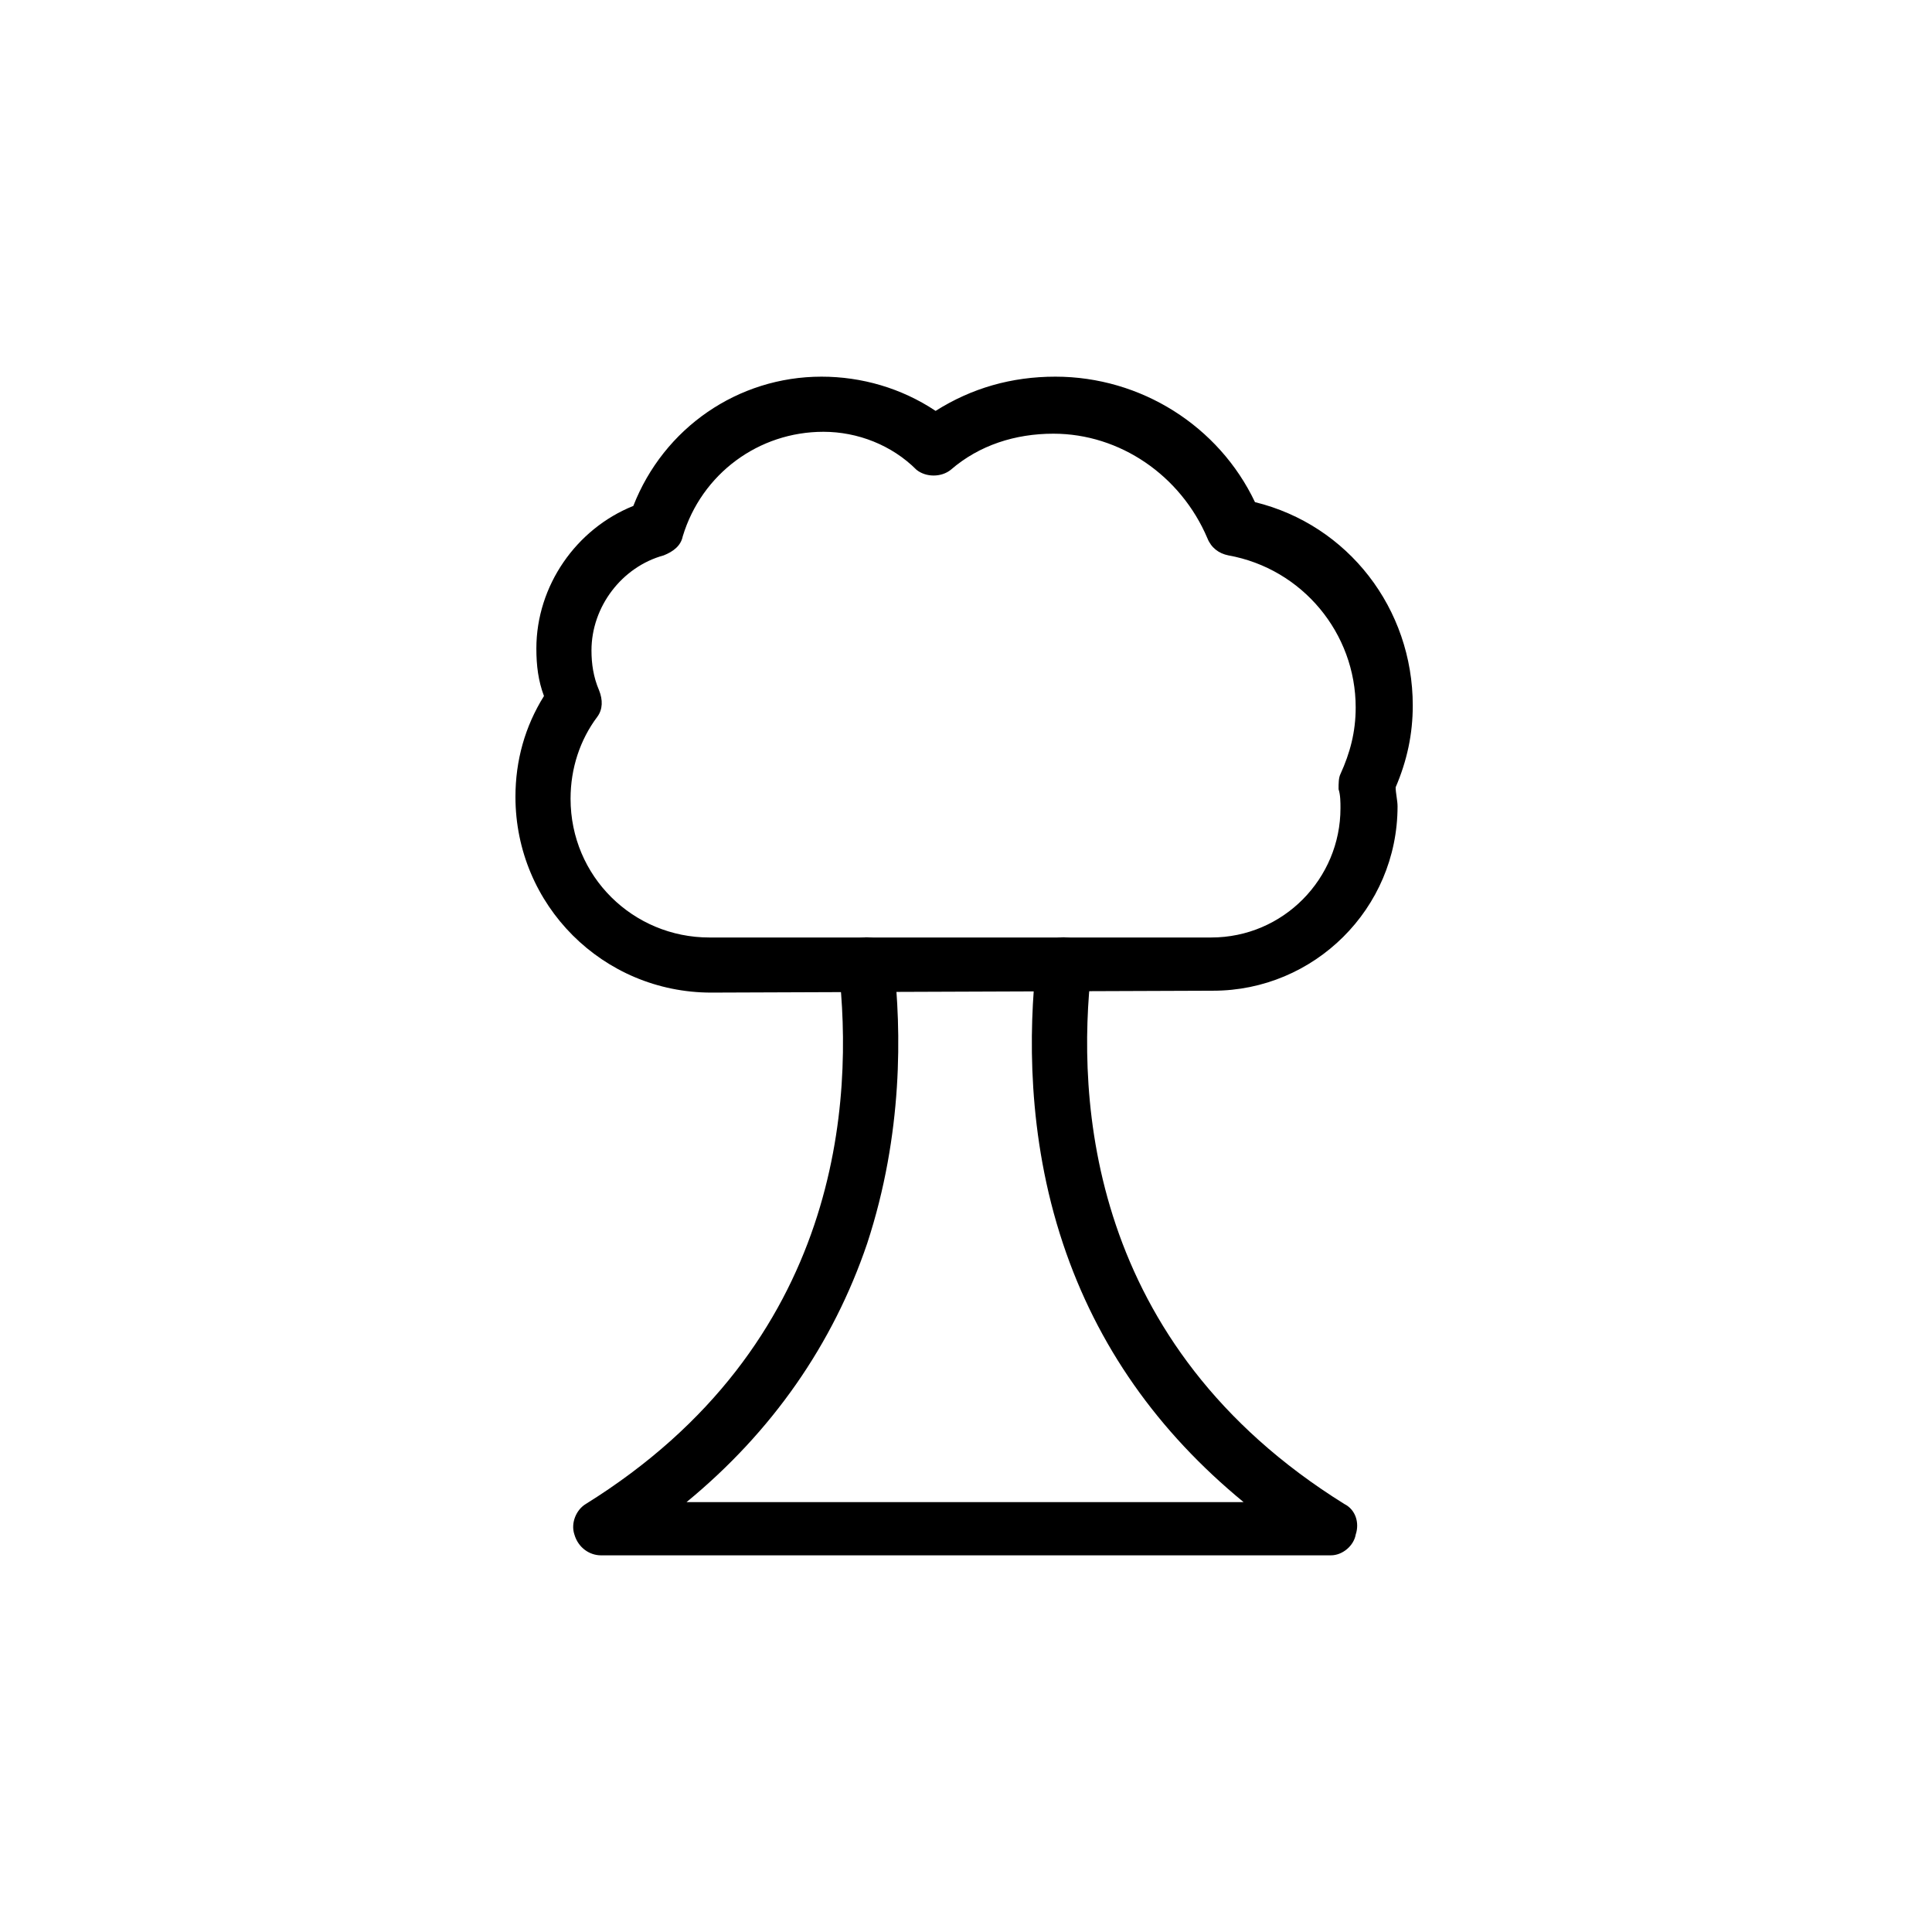
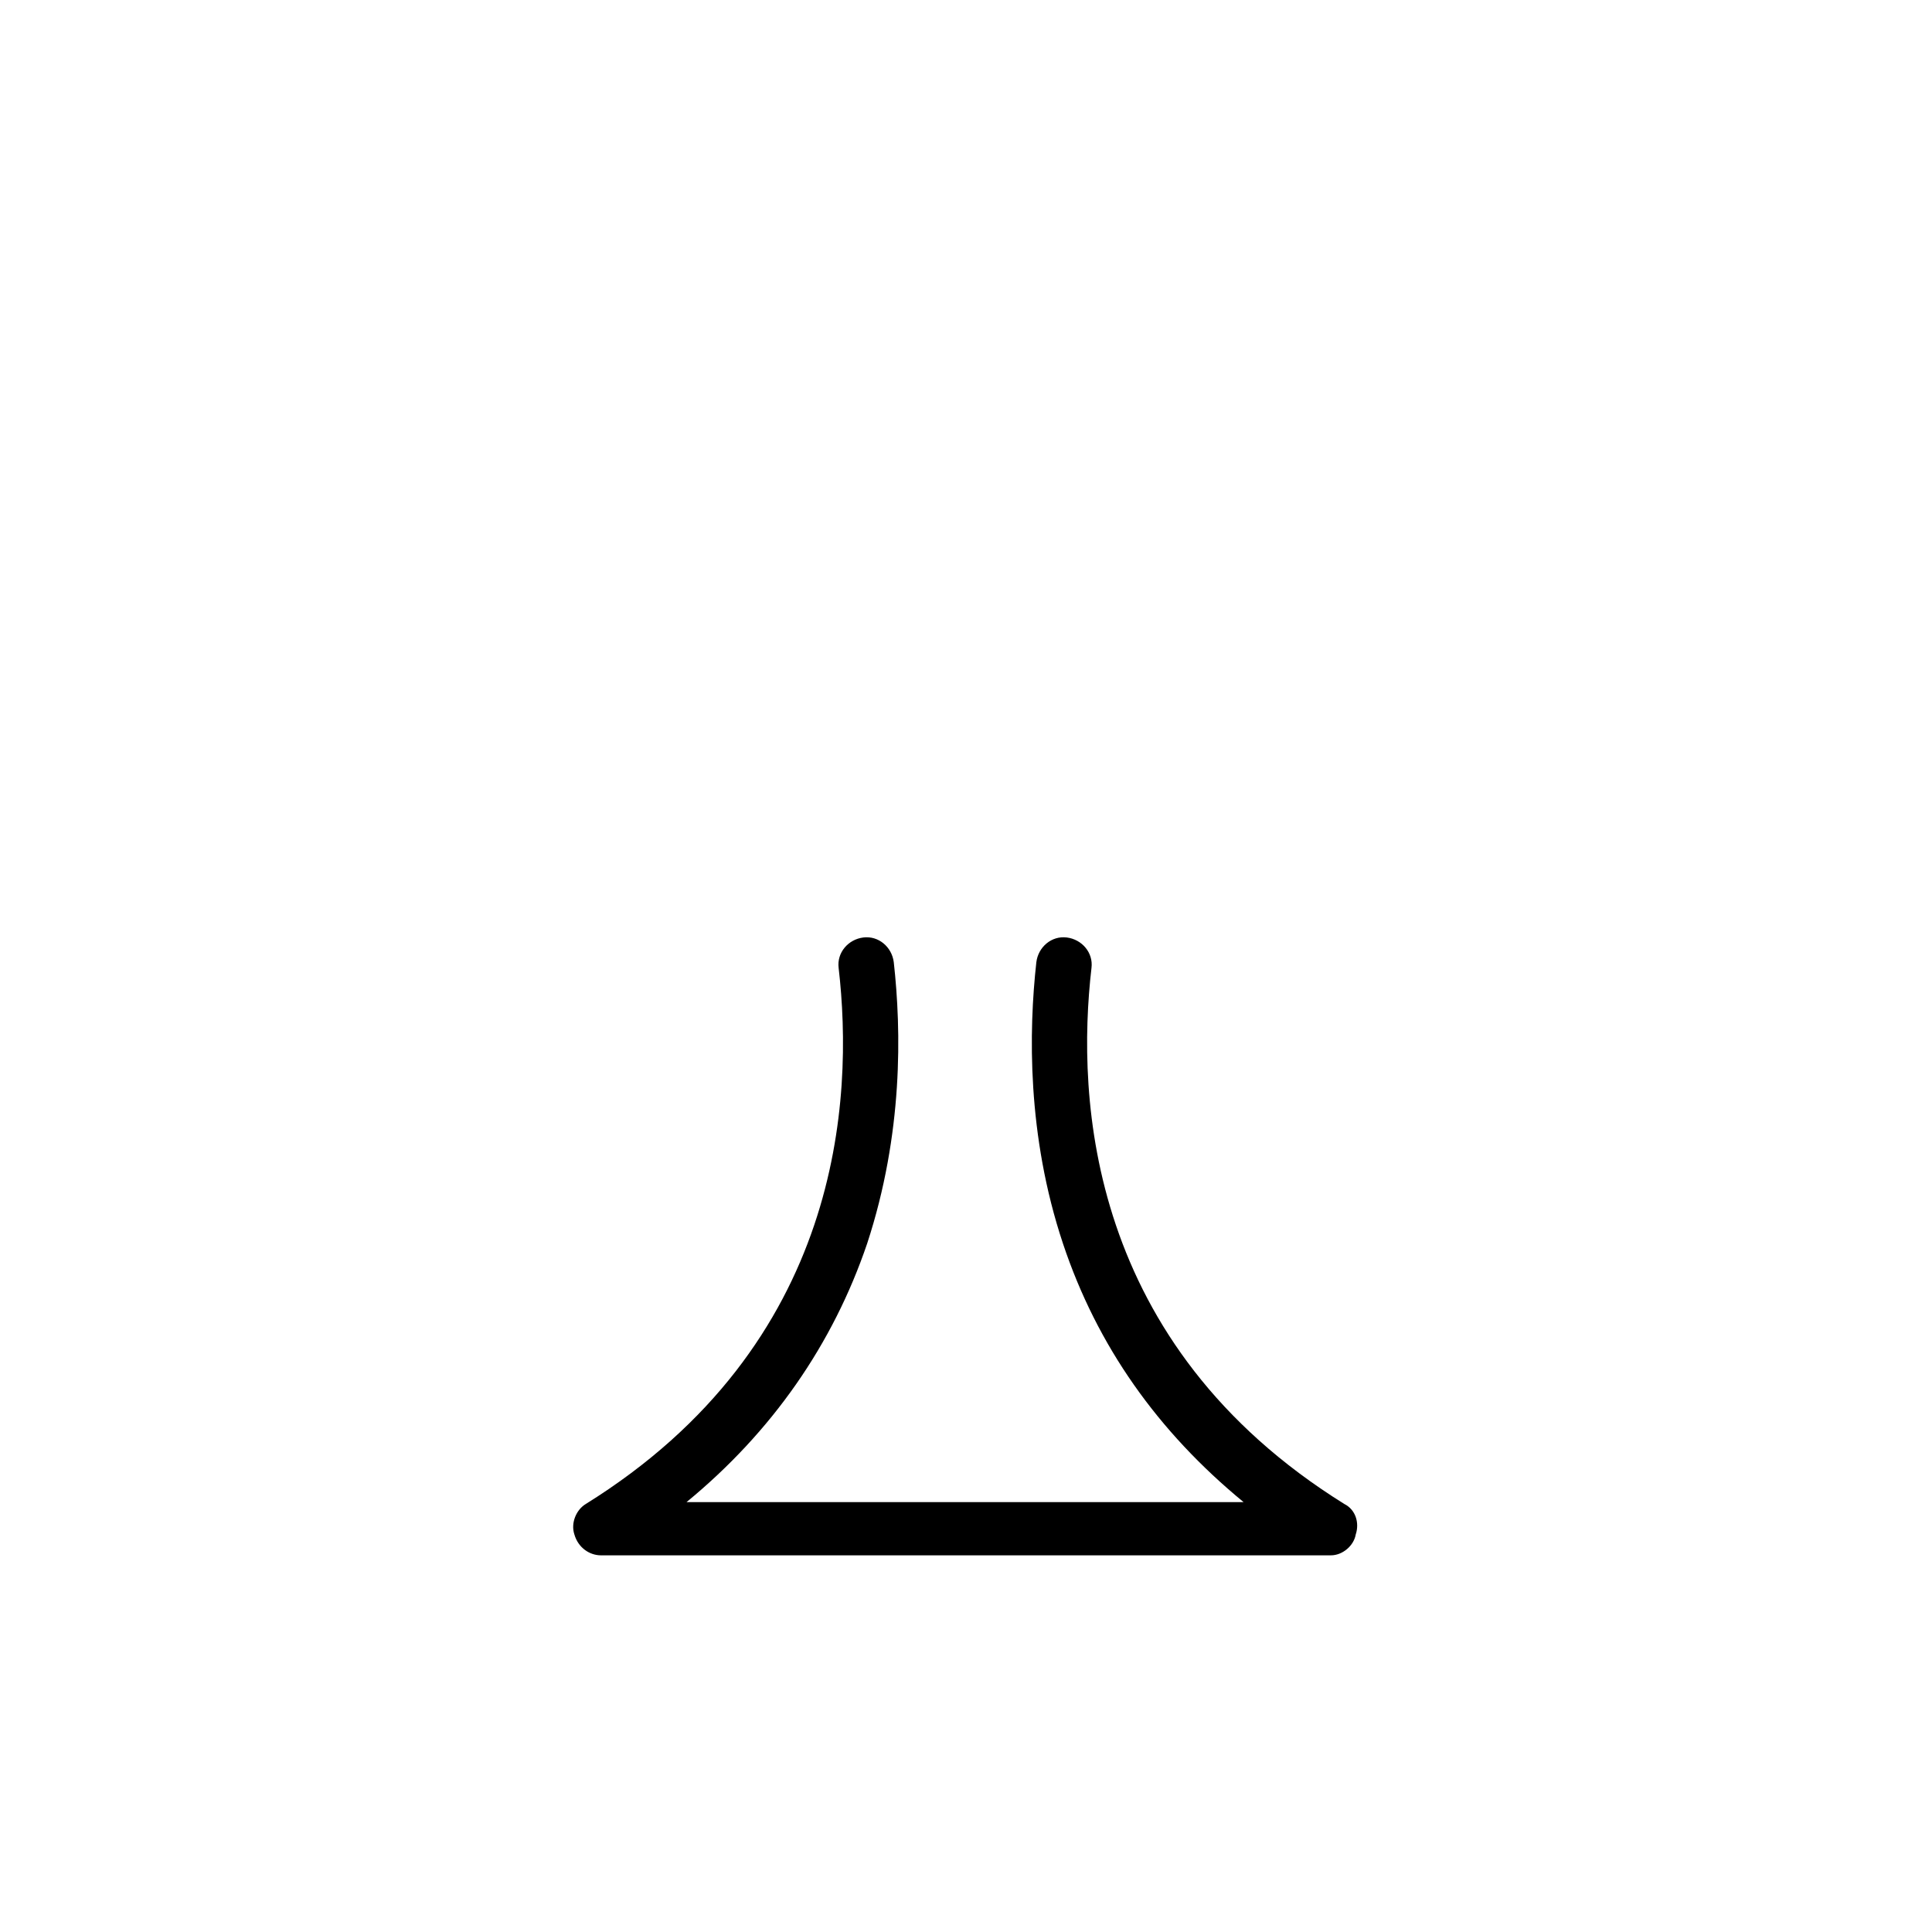
<svg xmlns="http://www.w3.org/2000/svg" fill="#000000" width="800px" height="800px" version="1.1" viewBox="144 144 512 512">
  <g>
-     <path d="m332.49 407.05c-28.719 0-51.891-23.176-51.891-51.891 0-9.574 2.519-18.641 7.559-26.703-1.512-4.031-2.016-8.062-2.016-12.594 0-16.625 10.578-31.738 25.695-37.785 8.062-20.656 27.711-34.258 49.879-34.258 10.578 0 21.16 3.023 30.23 9.07 9.574-6.047 20.152-9.07 31.738-9.07 22.672 0 43.328 13.098 52.898 33.25 24.688 6.047 41.816 28.215 41.816 53.906 0 7.559-1.512 14.609-4.535 21.664 0 1.512 0.504 3.527 0.504 5.039 0 27.207-22.168 48.871-48.871 48.871zm29.723-148.62c-17.129 0-32.242 11.082-37.281 27.711-0.504 2.519-2.519 4.031-5.039 5.039-11.082 3.023-19.145 13.602-19.145 25.191 0 3.527 0.504 7.055 2.016 10.578 1.008 2.519 1.008 5.039-0.504 7.055-4.535 6.047-7.055 13.602-7.055 21.664 0 20.656 16.625 36.777 36.777 36.777h133c19.145 0 34.258-15.617 34.258-34.258 0-1.512 0-3.527-0.504-5.039 0-1.512 0-3.023 0.504-4.031 2.519-5.543 4.031-11.082 4.031-17.633 0-19.648-14.105-36.777-33.754-40.305-2.519-0.504-4.535-2.016-5.543-4.535-7.055-16.625-23.176-27.711-40.809-27.711-10.078 0-19.648 3.023-27.207 9.574-2.519 2.016-6.551 2.016-9.07 0-6.539-6.555-15.609-10.078-24.68-10.078z" />
    <path d="m496.73 556.18h-193.46c-3.023 0-6.047-2.016-7.055-5.543-1.008-3.023 0.504-6.551 3.023-8.062 68.016-42.316 71.039-107.31 67.008-142.07-0.504-4.031 2.519-7.559 6.551-8.062s7.559 2.519 8.062 6.551c2.016 18.137 2.519 45.344-7.055 74.562-9.07 26.703-25.191 49.879-47.863 68.52h147.62c-22.672-18.641-38.793-41.312-47.863-68.52-9.574-28.719-9.07-56.426-7.055-74.562 0.504-4.031 4.031-7.055 8.062-6.551s7.055 4.031 6.551 8.062c-4.031 34.762-1.008 99.754 67.008 142.07 3.023 1.512 4.031 5.039 3.023 8.062-0.504 3.019-3.527 5.539-6.551 5.539z" />
  </g>
</svg>